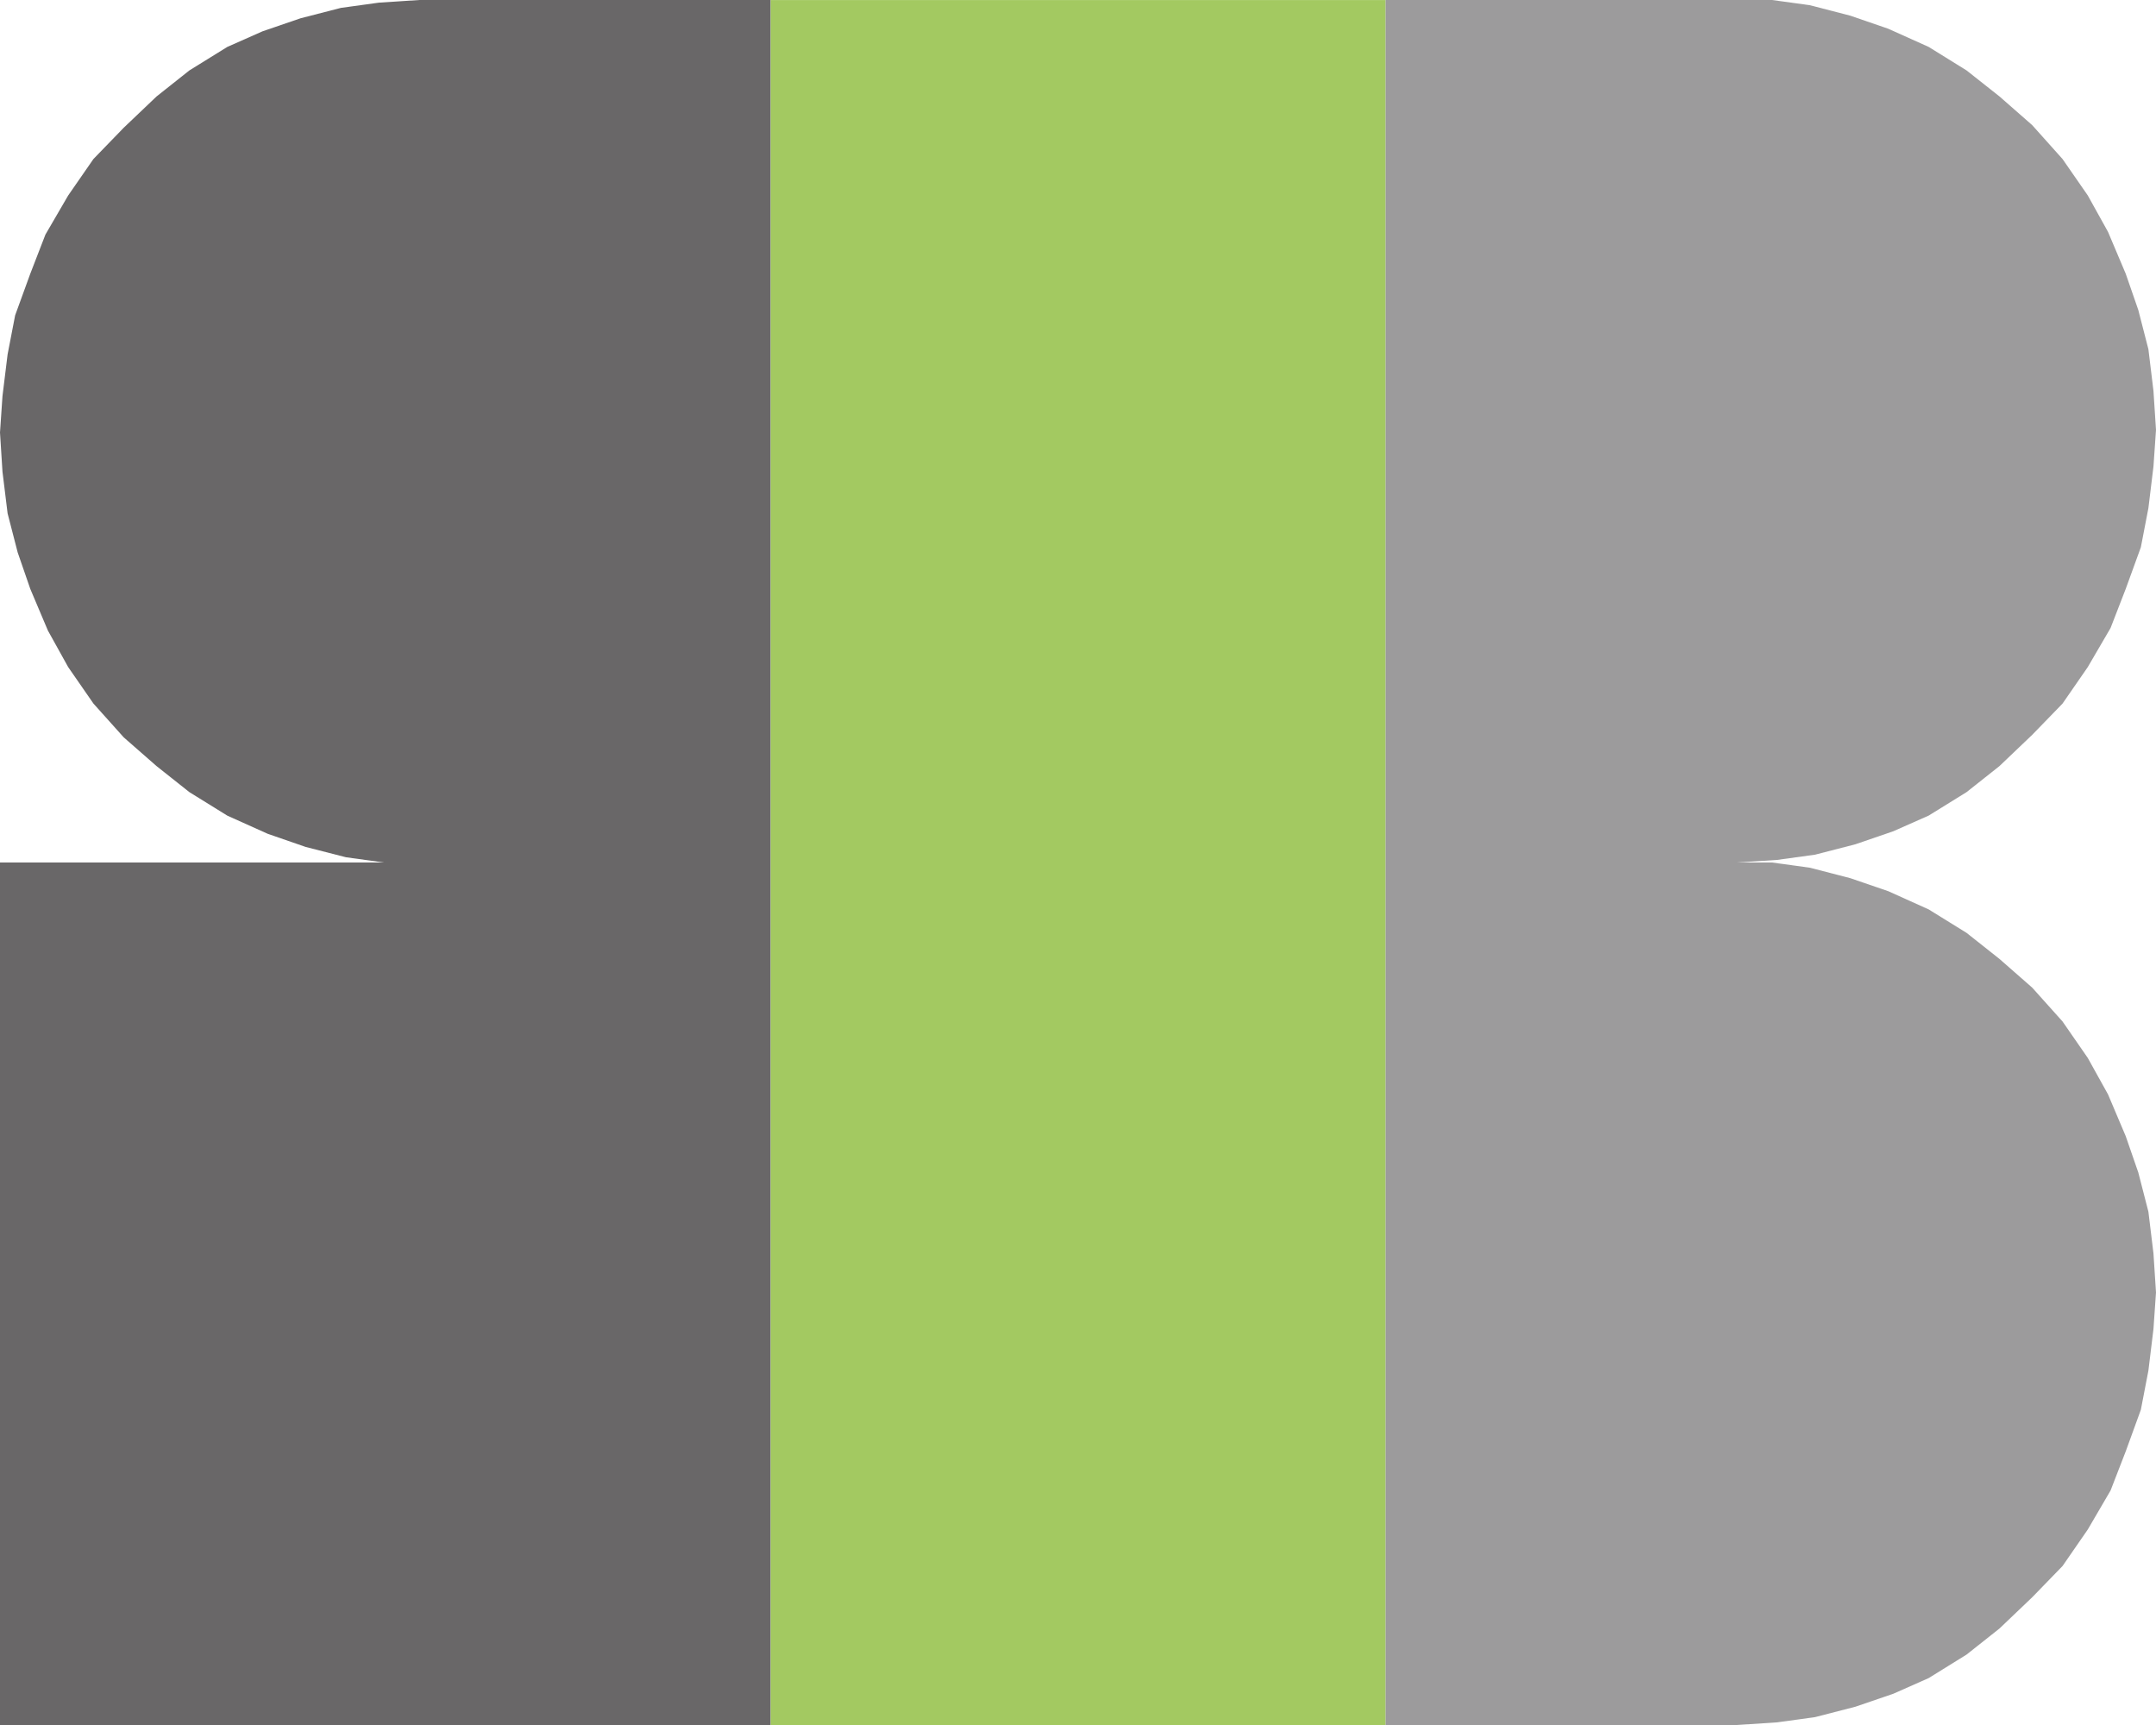
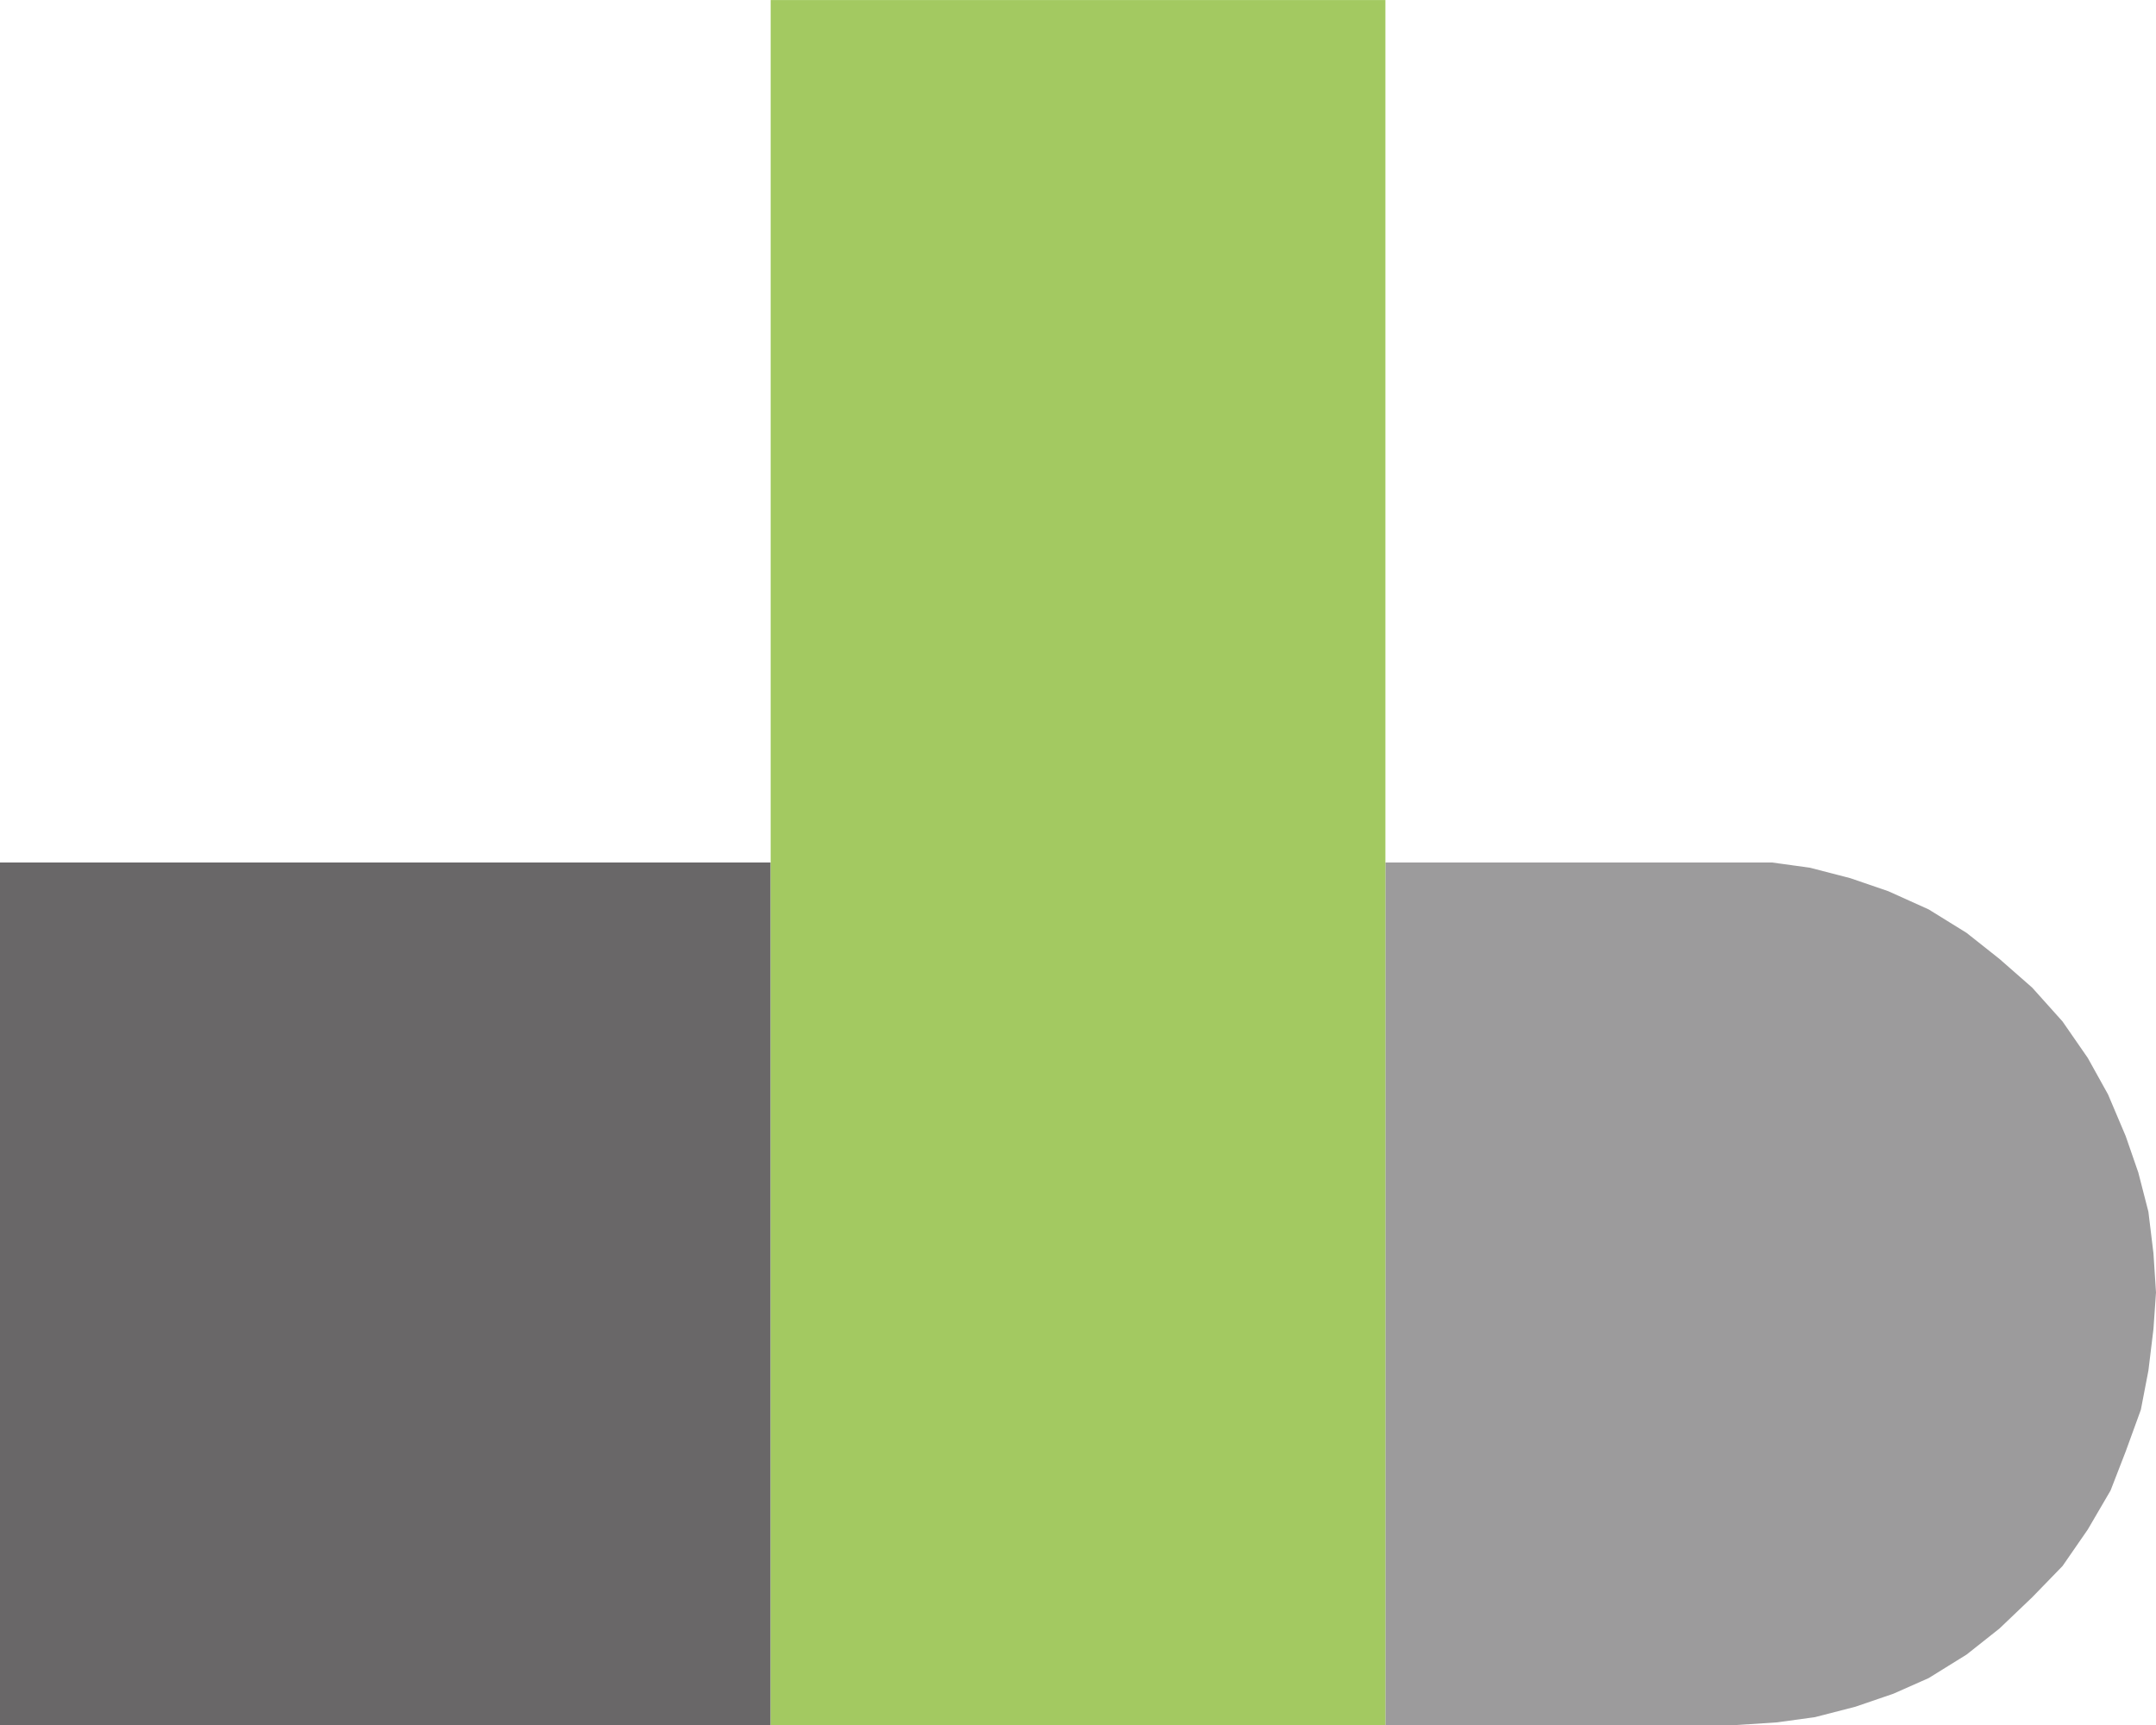
<svg xmlns="http://www.w3.org/2000/svg" width="40px" height="32px" viewBox="0 0 40 32" version="1.1">
  <title>site-sb</title>
  <g id="Desktop" stroke="none" stroke-width="1" fill="none" fill-rule="evenodd">
    <g id="Home---Dropdown" transform="translate(-1054, -92)">
      <g id="group" transform="translate(1054, 36)">
        <g id="item" transform="translate(0, 48)">
          <g id="site-sb" transform="translate(0, 8)">
            <polygon id="Fill-23" fill="#9C9B9C" points="40 23.976 39.953 24.653 39.859 25.426 39.719 26.152 39.438 26.925 39.157 27.65 38.734 28.374 38.266 29.051 37.703 29.631 37.095 30.211 36.485 30.694 35.782 31.13 35.127 31.42 34.423 31.661 33.674 31.854 32.97 31.951 32.22 32 25.702 32 25.702 16 32.876 16 33.58 16.097 34.329 16.291 35.032 16.532 35.782 16.87 36.485 17.305 37.095 17.788 37.703 18.321 38.266 18.949 38.734 19.625 39.11 20.302 39.438 21.076 39.672 21.752 39.859 22.478 39.953 23.252" />
-             <polygon id="Fill-24" fill="#696768" points="14.298 0 14.298 16 7.123 16 6.42 15.903 5.67 15.711 4.968 15.468 4.218 15.131 3.514 14.695 2.905 14.212 2.296 13.679 1.734 13.052 1.265 12.375 0.889 11.698 0.562 10.925 0.328 10.248 0.141 9.524 0.046 8.75 0 8.024 0.046 7.348 0.141 6.574 0.281 5.849 0.562 5.077 0.843 4.351 1.265 3.626 1.734 2.949 2.296 2.369 2.905 1.789 3.514 1.306 4.218 0.87 4.873 0.58 5.577 0.339 6.326 0.146 7.03 0.049 7.779 0" />
            <polygon id="Fill-25" fill="#696768" points="0 32 14.298 32 14.298 16 0 16" />
-             <polygon id="Fill-26" fill="#9C9B9C" points="40 7.976 39.953 8.653 39.859 9.426 39.719 10.152 39.438 10.925 39.157 11.65 38.734 12.375 38.266 13.052 37.703 13.632 37.095 14.212 36.485 14.695 35.782 15.13 35.127 15.42 34.423 15.662 33.674 15.855 32.97 15.952 32.22 16 25.702 16 25.702 0 32.876 0 33.58 0.097 34.329 0.291 35.032 0.533 35.782 0.87 36.485 1.306 37.095 1.788 37.703 2.321 38.266 2.95 38.734 3.625 39.11 4.302 39.438 5.077 39.672 5.752 39.859 6.478 39.953 7.252" />
            <polygon id="Fill-27" fill="#A3C961" points="14.298 32 25.703 32 25.703 0.001 14.298 0.001" />
          </g>
        </g>
      </g>
    </g>
  </g>
</svg>